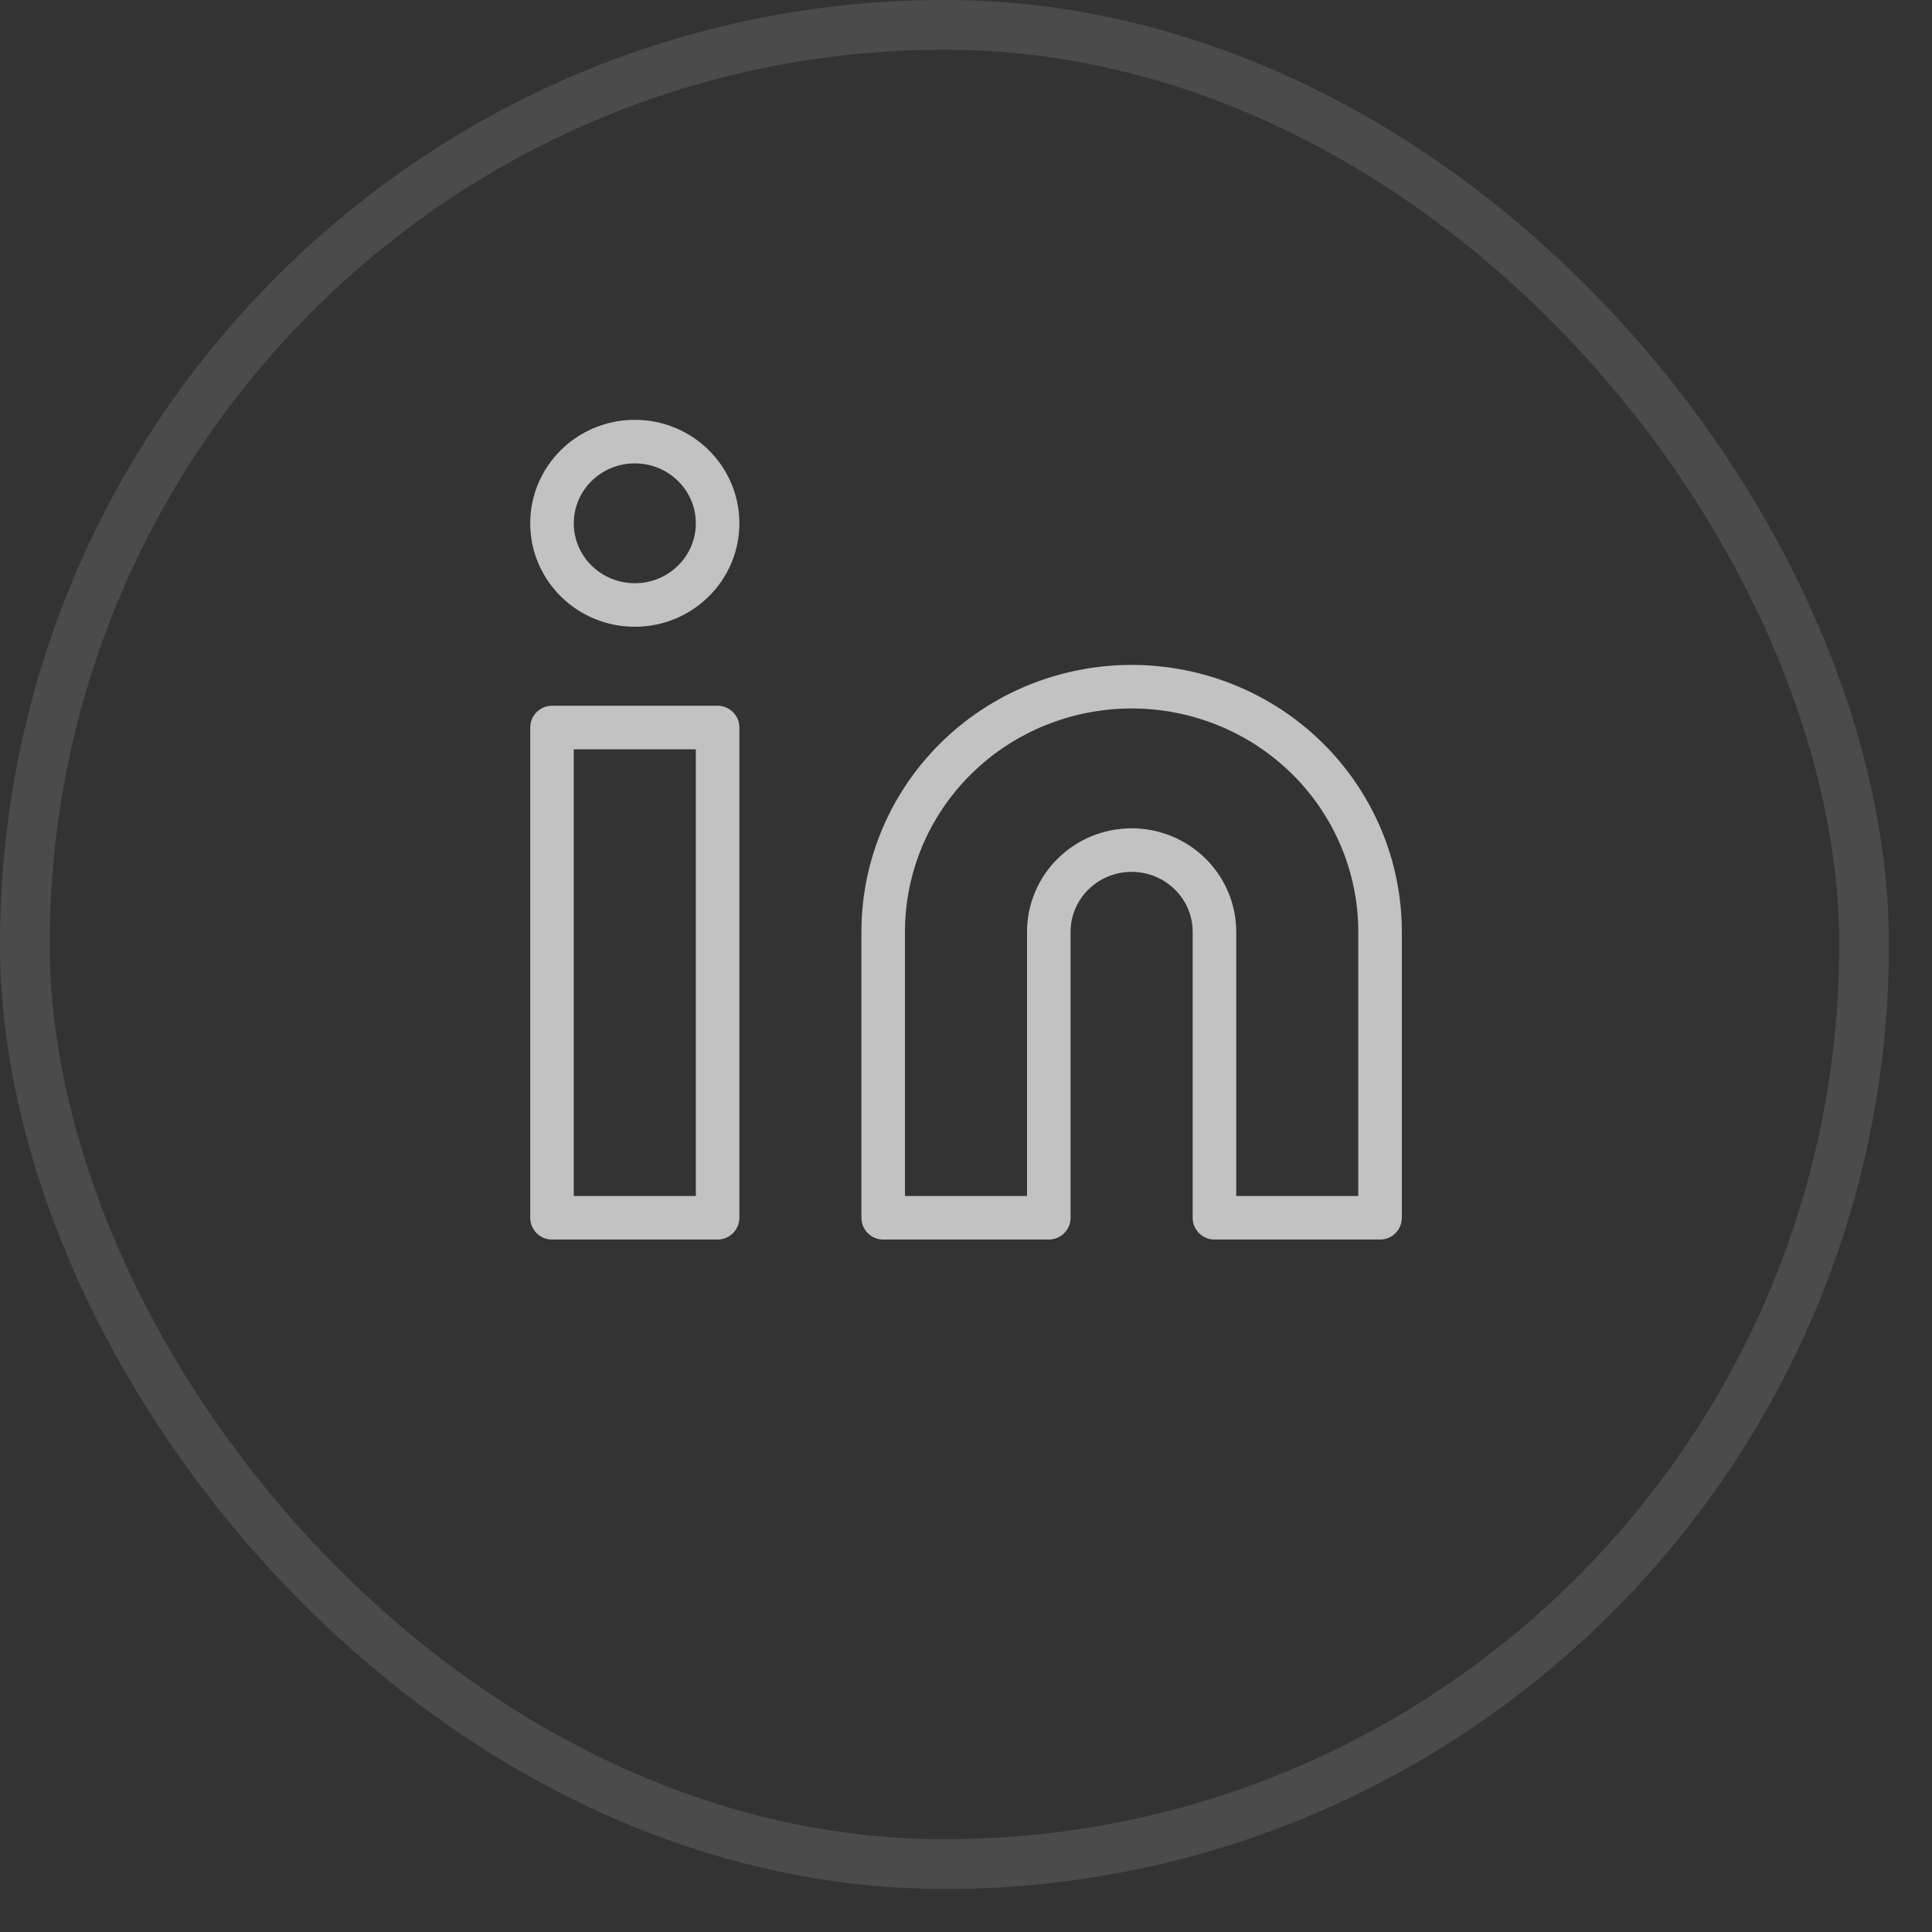
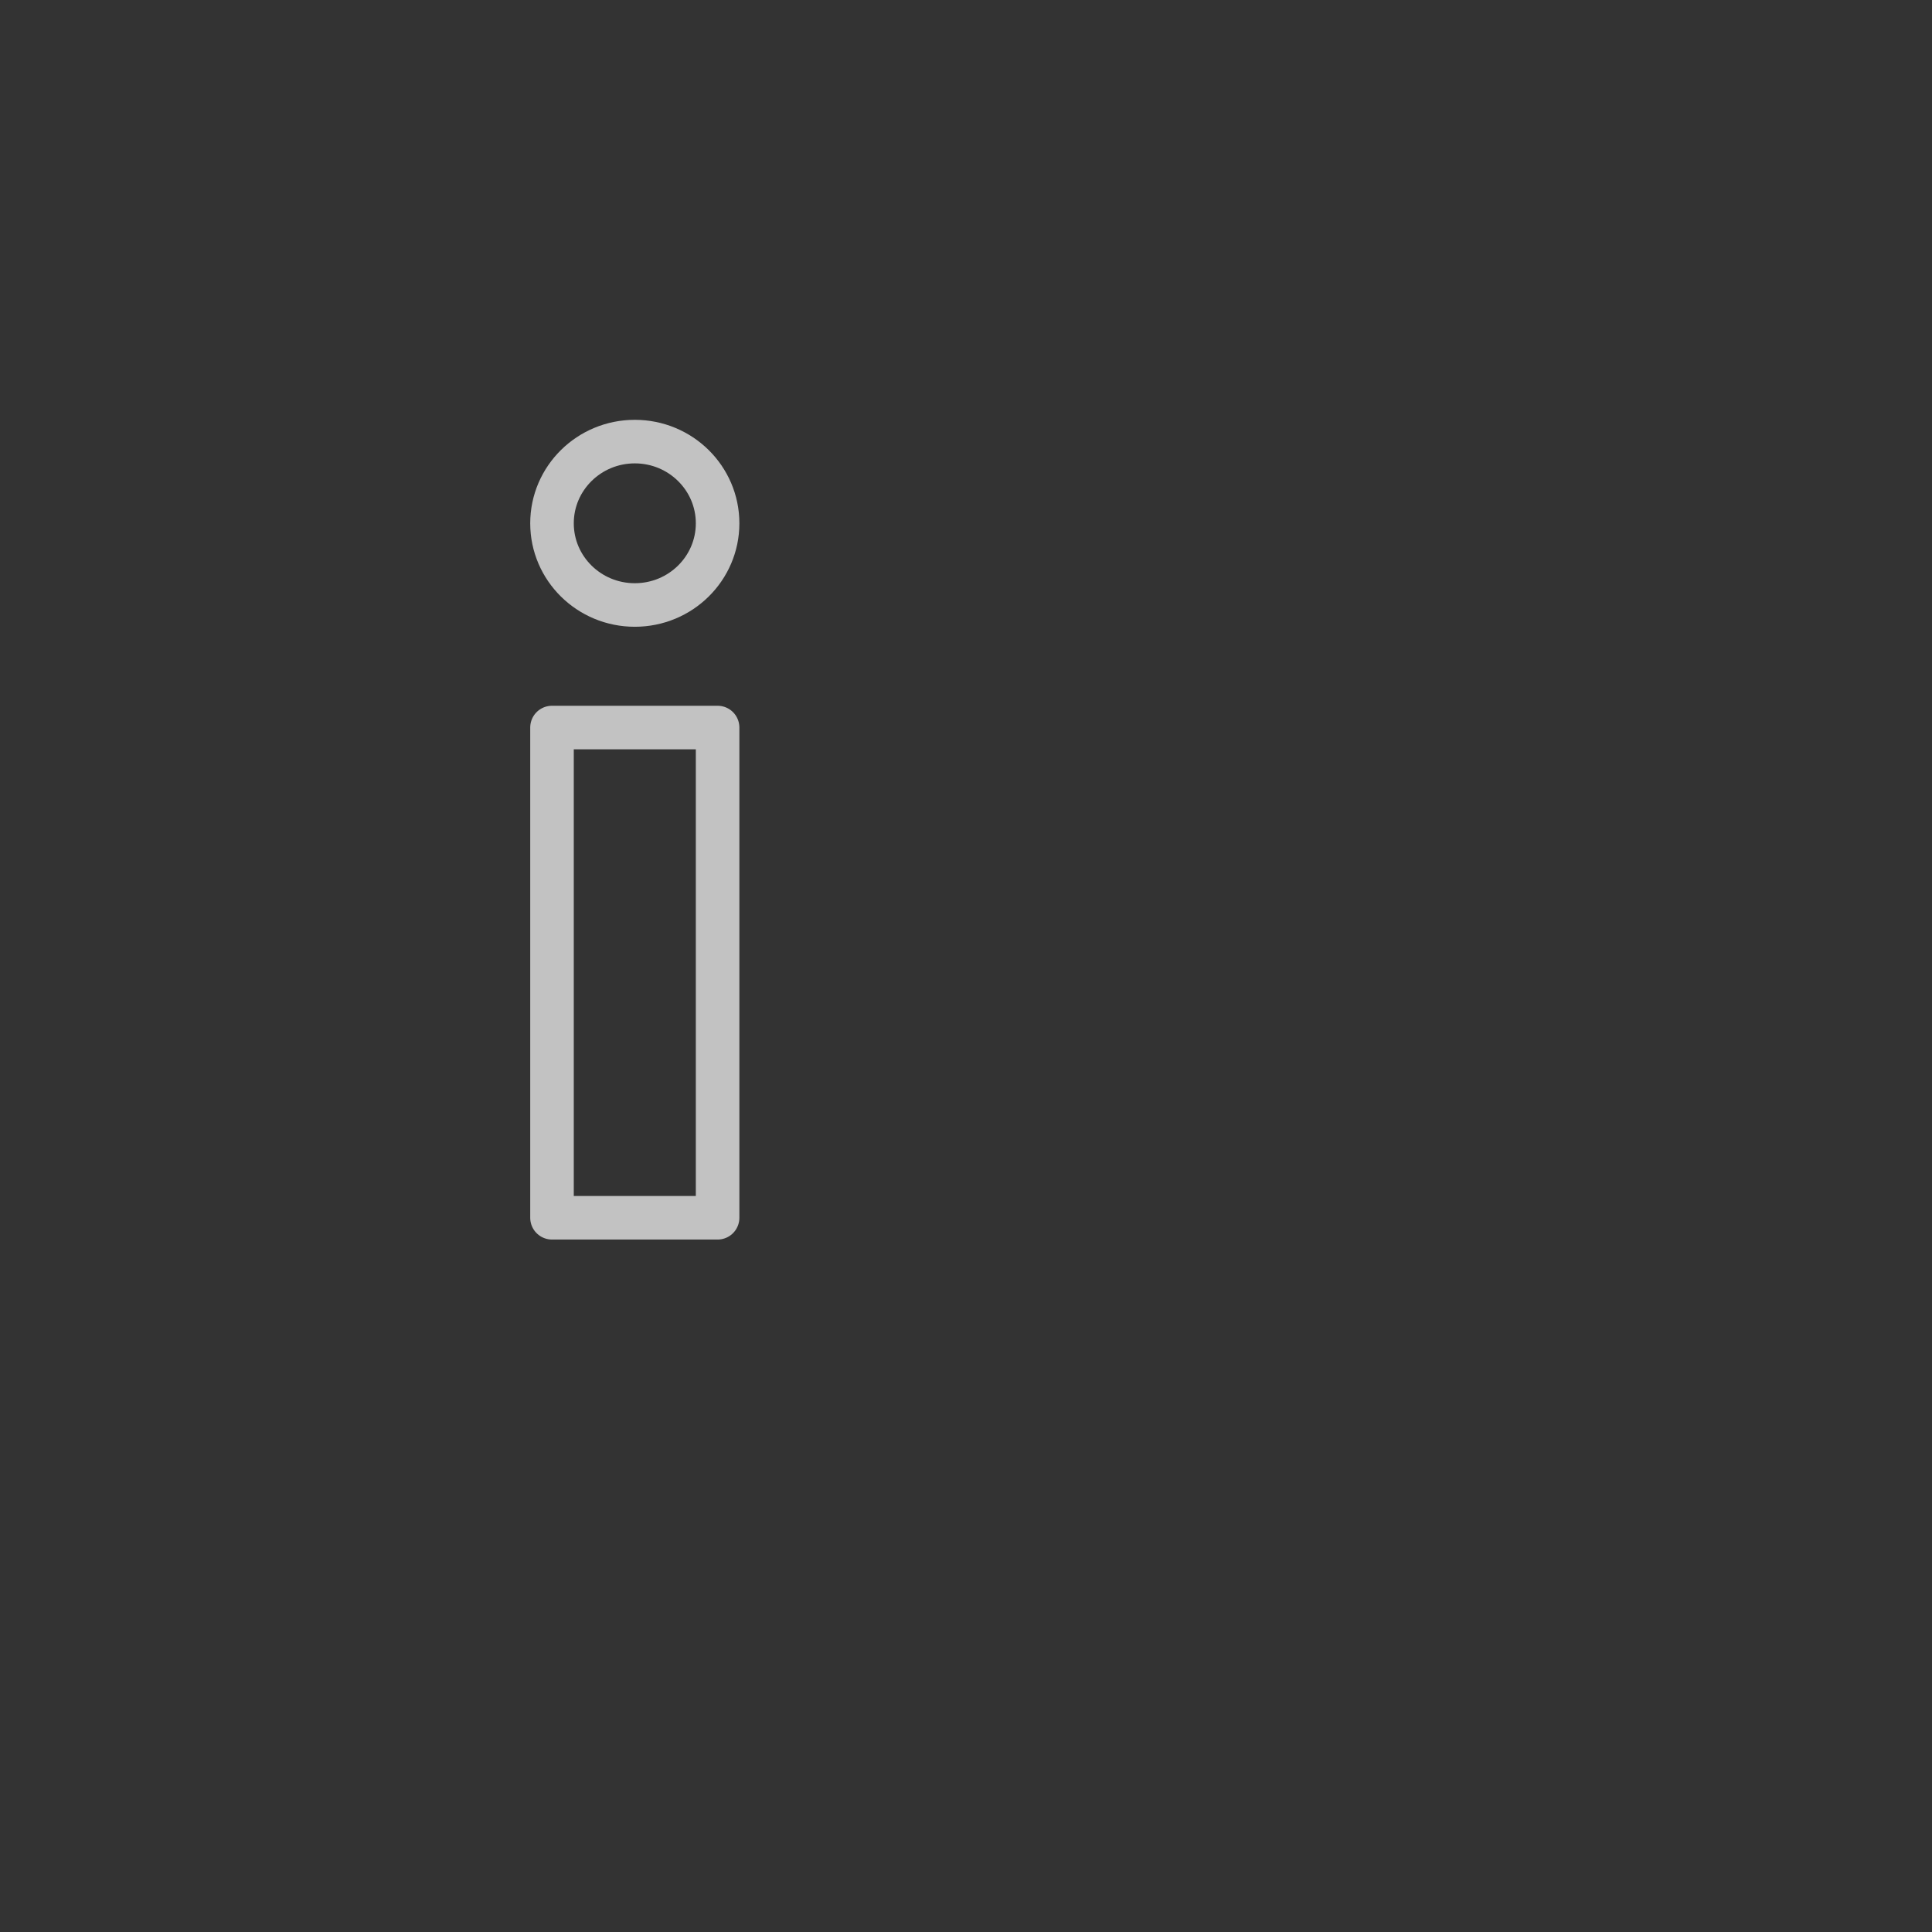
<svg xmlns="http://www.w3.org/2000/svg" width="35" height="35" viewBox="0 0 35 35" fill="none">
  <rect x="0" y="0" width="35" height="35" fill="#333333" stroke="none" />
-   <rect x="0.45" y="0.45" width="33.32" height="33.32" rx="16.66" stroke="white" stroke-opacity="0.12" stroke-width="0.901" />
-   <path opacity="0.7" d="M20.501 12.44C21.694 12.44 22.839 12.907 23.683 13.74C24.527 14.573 25.001 15.703 25.001 16.88V22.061H22.001V16.88C22.001 16.488 21.843 16.111 21.561 15.834C21.28 15.556 20.898 15.4 20.501 15.4C20.103 15.4 19.721 15.556 19.44 15.834C19.159 16.111 19 16.488 19 16.88V22.061H16V16.88C16 15.703 16.474 14.573 17.318 13.74C18.162 12.907 19.307 12.44 20.501 12.44Z" stroke="white" stroke-width="0.789" stroke-linecap="round" stroke-linejoin="round" />
  <path opacity="0.7" d="M13 13.18H10V22.061H13V13.18Z" stroke="white" stroke-width="0.789" stroke-linecap="round" stroke-linejoin="round" />
  <path opacity="0.7" d="M11.5 10.96C12.329 10.96 13 10.298 13 9.48C13 8.663 12.329 8 11.5 8C10.672 8 10 8.663 10 9.48C10 10.298 10.672 10.96 11.5 10.96Z" stroke="white" stroke-width="0.789" stroke-linecap="round" stroke-linejoin="round" />
</svg>